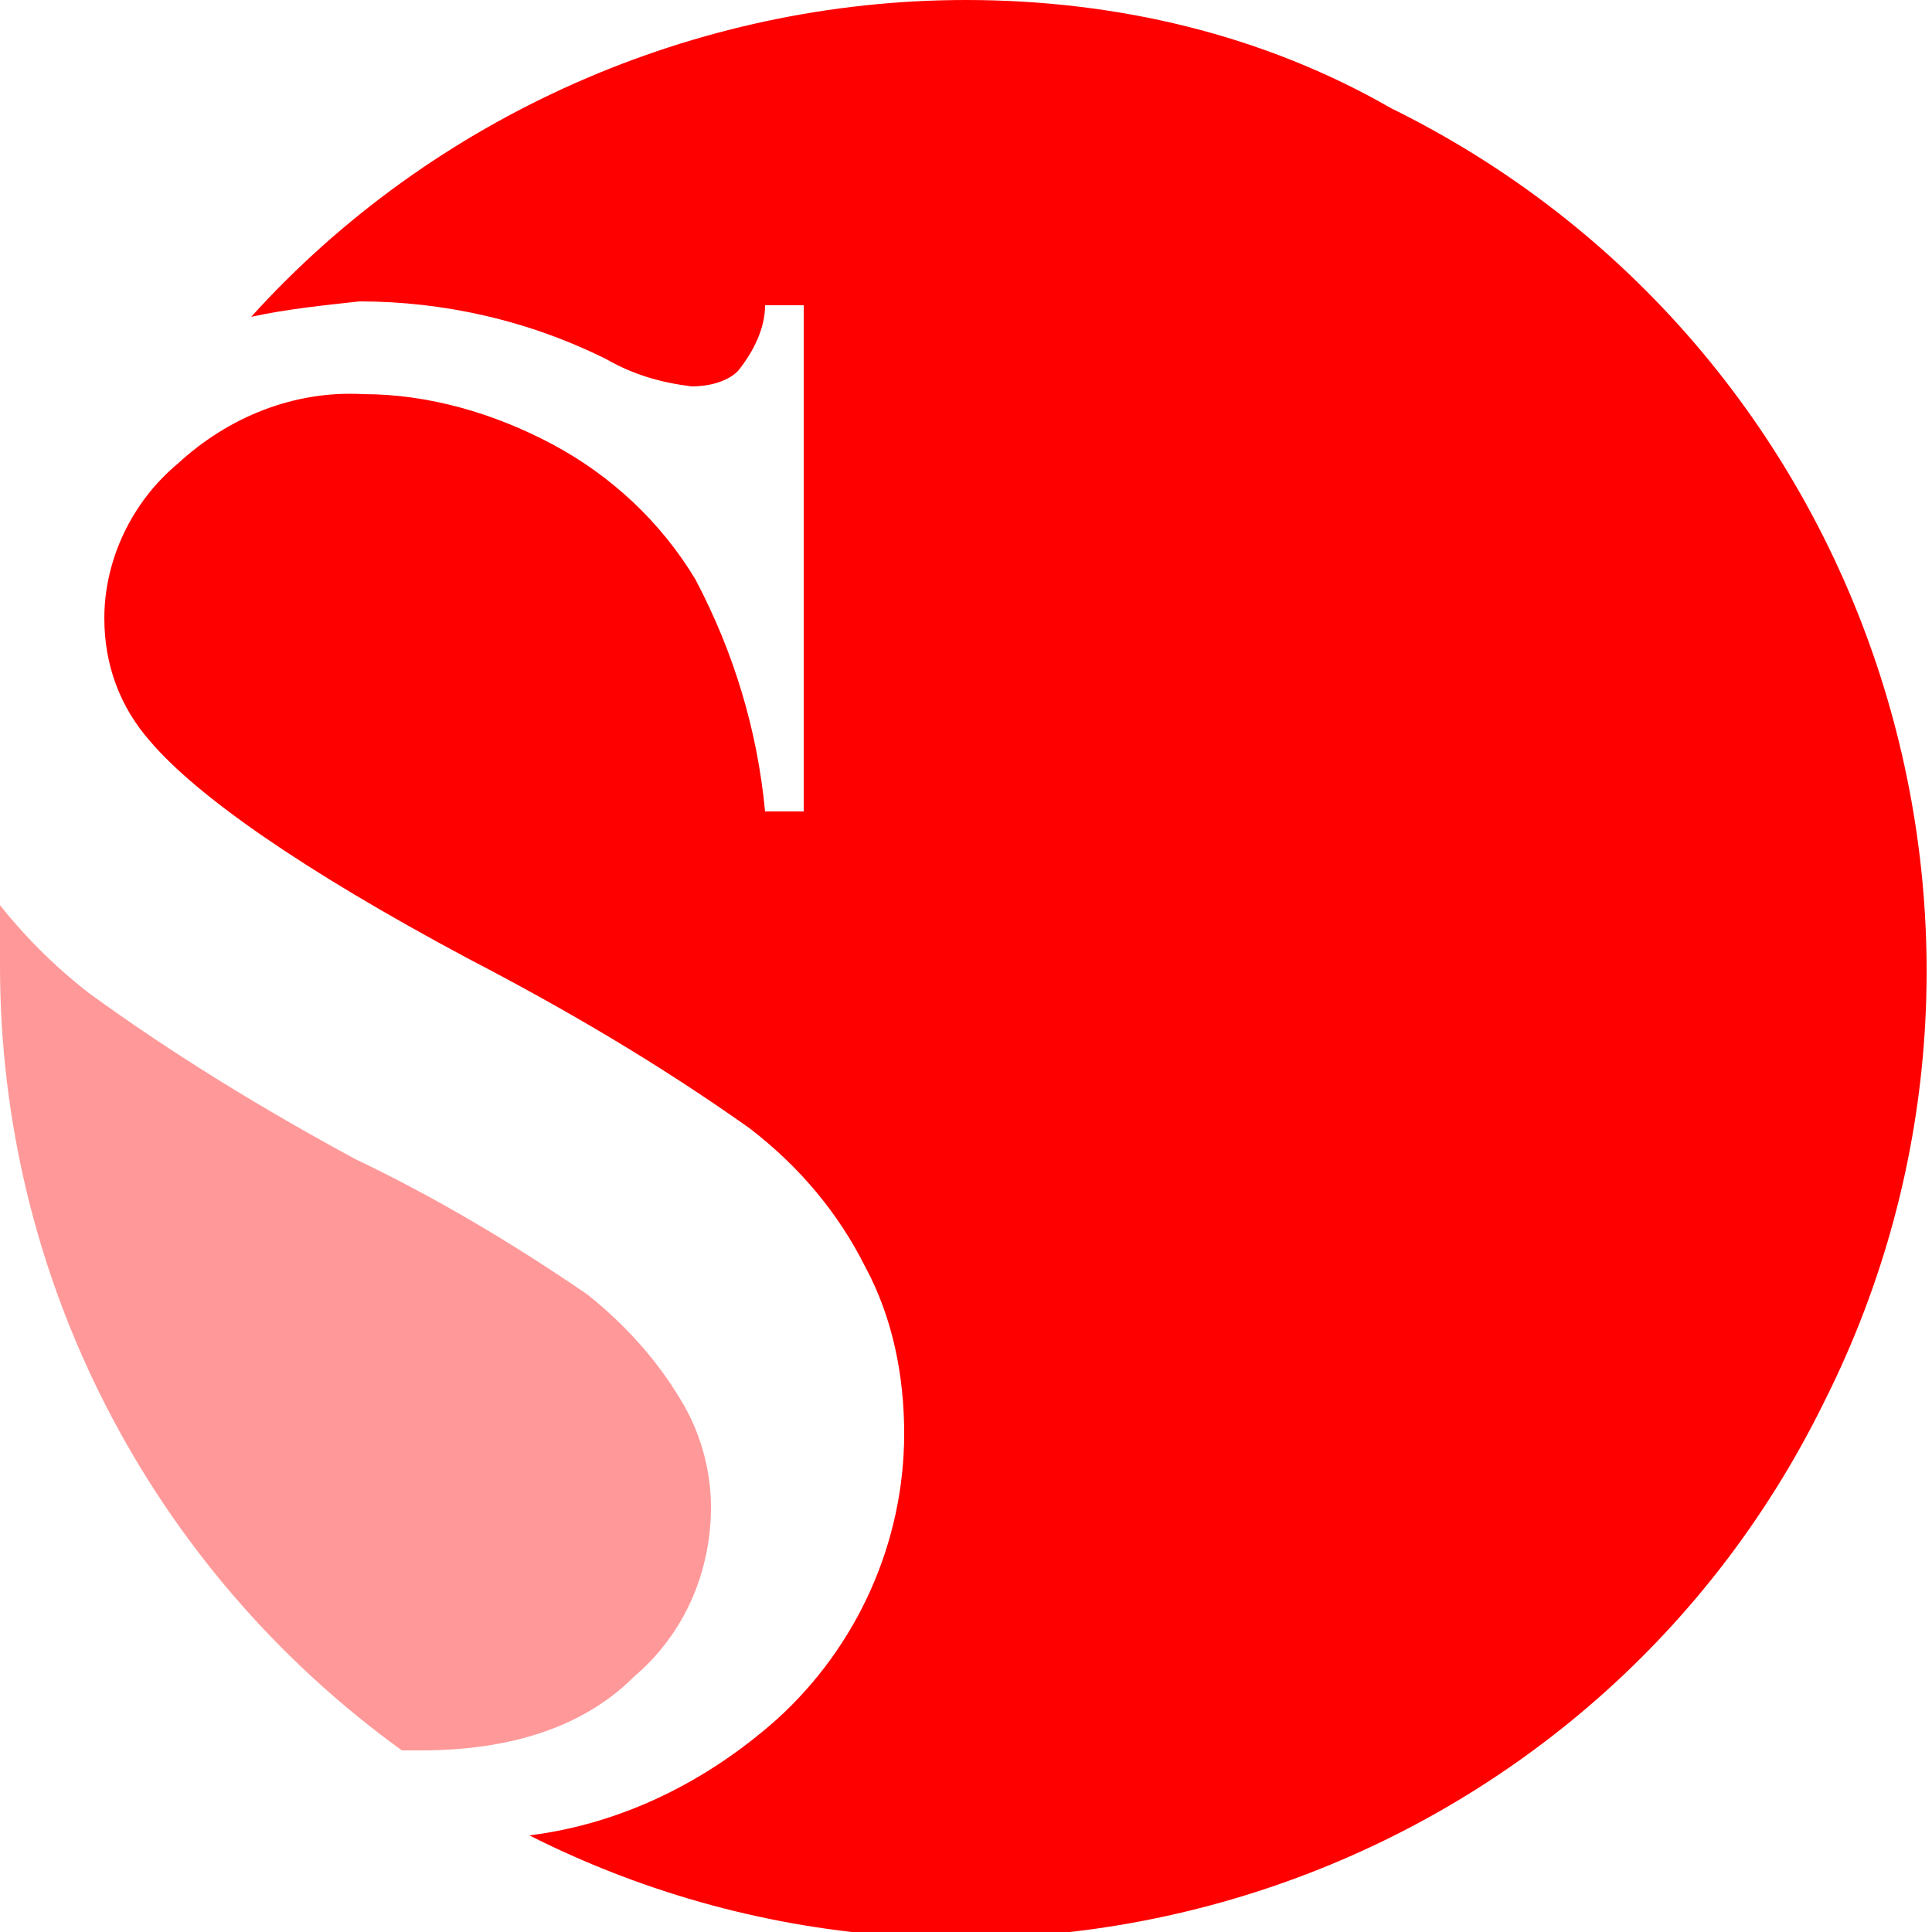
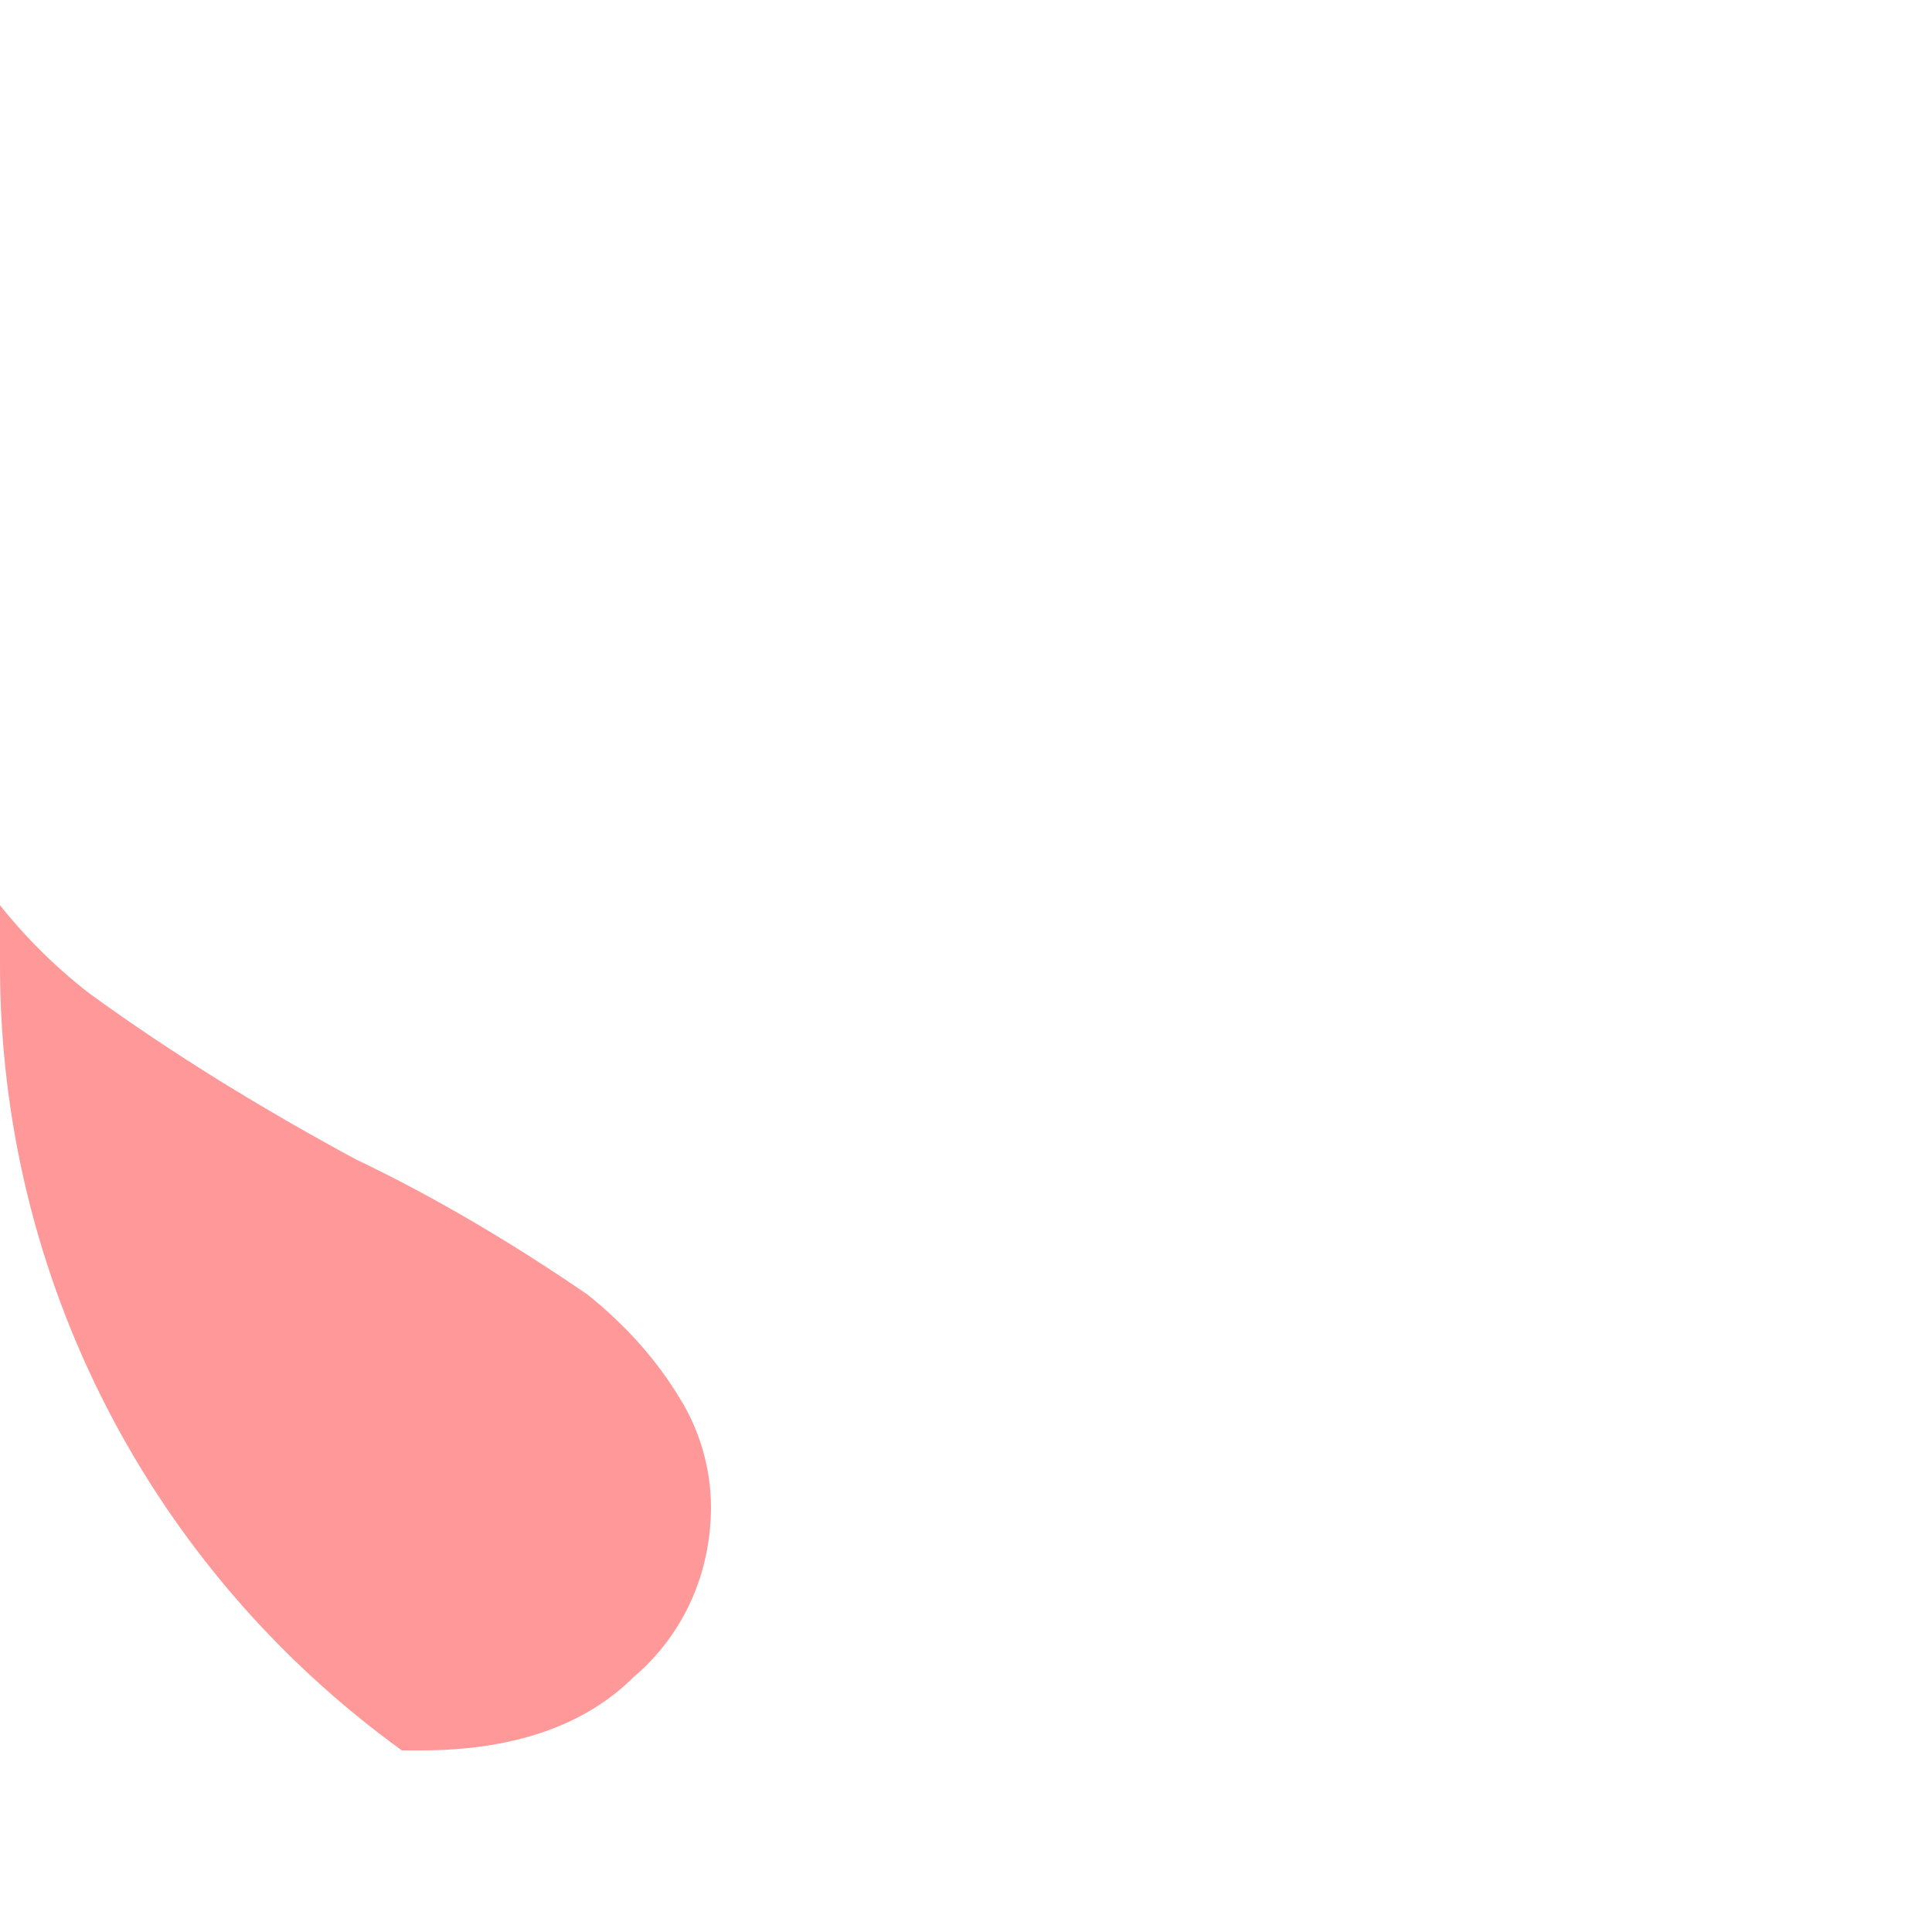
<svg xmlns="http://www.w3.org/2000/svg" xml:space="preserve" id="Layer_1" x="0" y="0" style="enable-background:new 0 0 50 50" version="1.1" viewBox="0 0 50 50">
  <style type="text/css">.st0{fill:#f99}.st1{fill:#fe0000}</style>
  <path d="M10.4 45.3h.5c2.3 0 4.2-.6 5.5-1.9 1.3-1.1 2-2.7 2-4.4 0-1-.3-2-.8-2.8-.6-1-1.4-1.9-2.4-2.7-1.9-1.3-3.9-2.5-6-3.5-2.4-1.3-4.7-2.7-6.9-4.3-.9-.7-1.7-1.5-2.4-2.4.1.6.1 1.2.1 1.7 0 8.1 3.9 15.6 10.4 20.3z" class="st0" />
-   <path d="M25 0C18 0 11.2 3 6.5 8.2c.9-.2 1.9-.3 2.8-.4 2.2 0 4.4.5 6.4 1.5.7.4 1.4.6 2.2.7.4 0 .9-.1 1.2-.4.4-.5.7-1.1.7-1.7h1V21h-1c-.2-2.1-.8-4.1-1.8-6-.9-1.5-2.2-2.7-3.7-3.5-1.5-.8-3.2-1.3-4.9-1.3-1.8-.1-3.5.6-4.8 1.8-1.2 1-1.9 2.5-1.9 4 0 1.2.4 2.3 1.2 3.2 1.2 1.4 3.9 3.3 8.2 5.6 2.5 1.3 4.9 2.7 7.3 4.4 1.3 1 2.3 2.2 3 3.6.7 1.3 1 2.8 1 4.3 0 2.8-1.2 5.5-3.3 7.4-1.8 1.6-4 2.7-6.4 3 12.3 6.2 27.4 1.2 33.5-11.2C53.4 24 48.4 8.9 36 2.8 32.7.9 28.9 0 25 0z" class="st1" />
</svg>